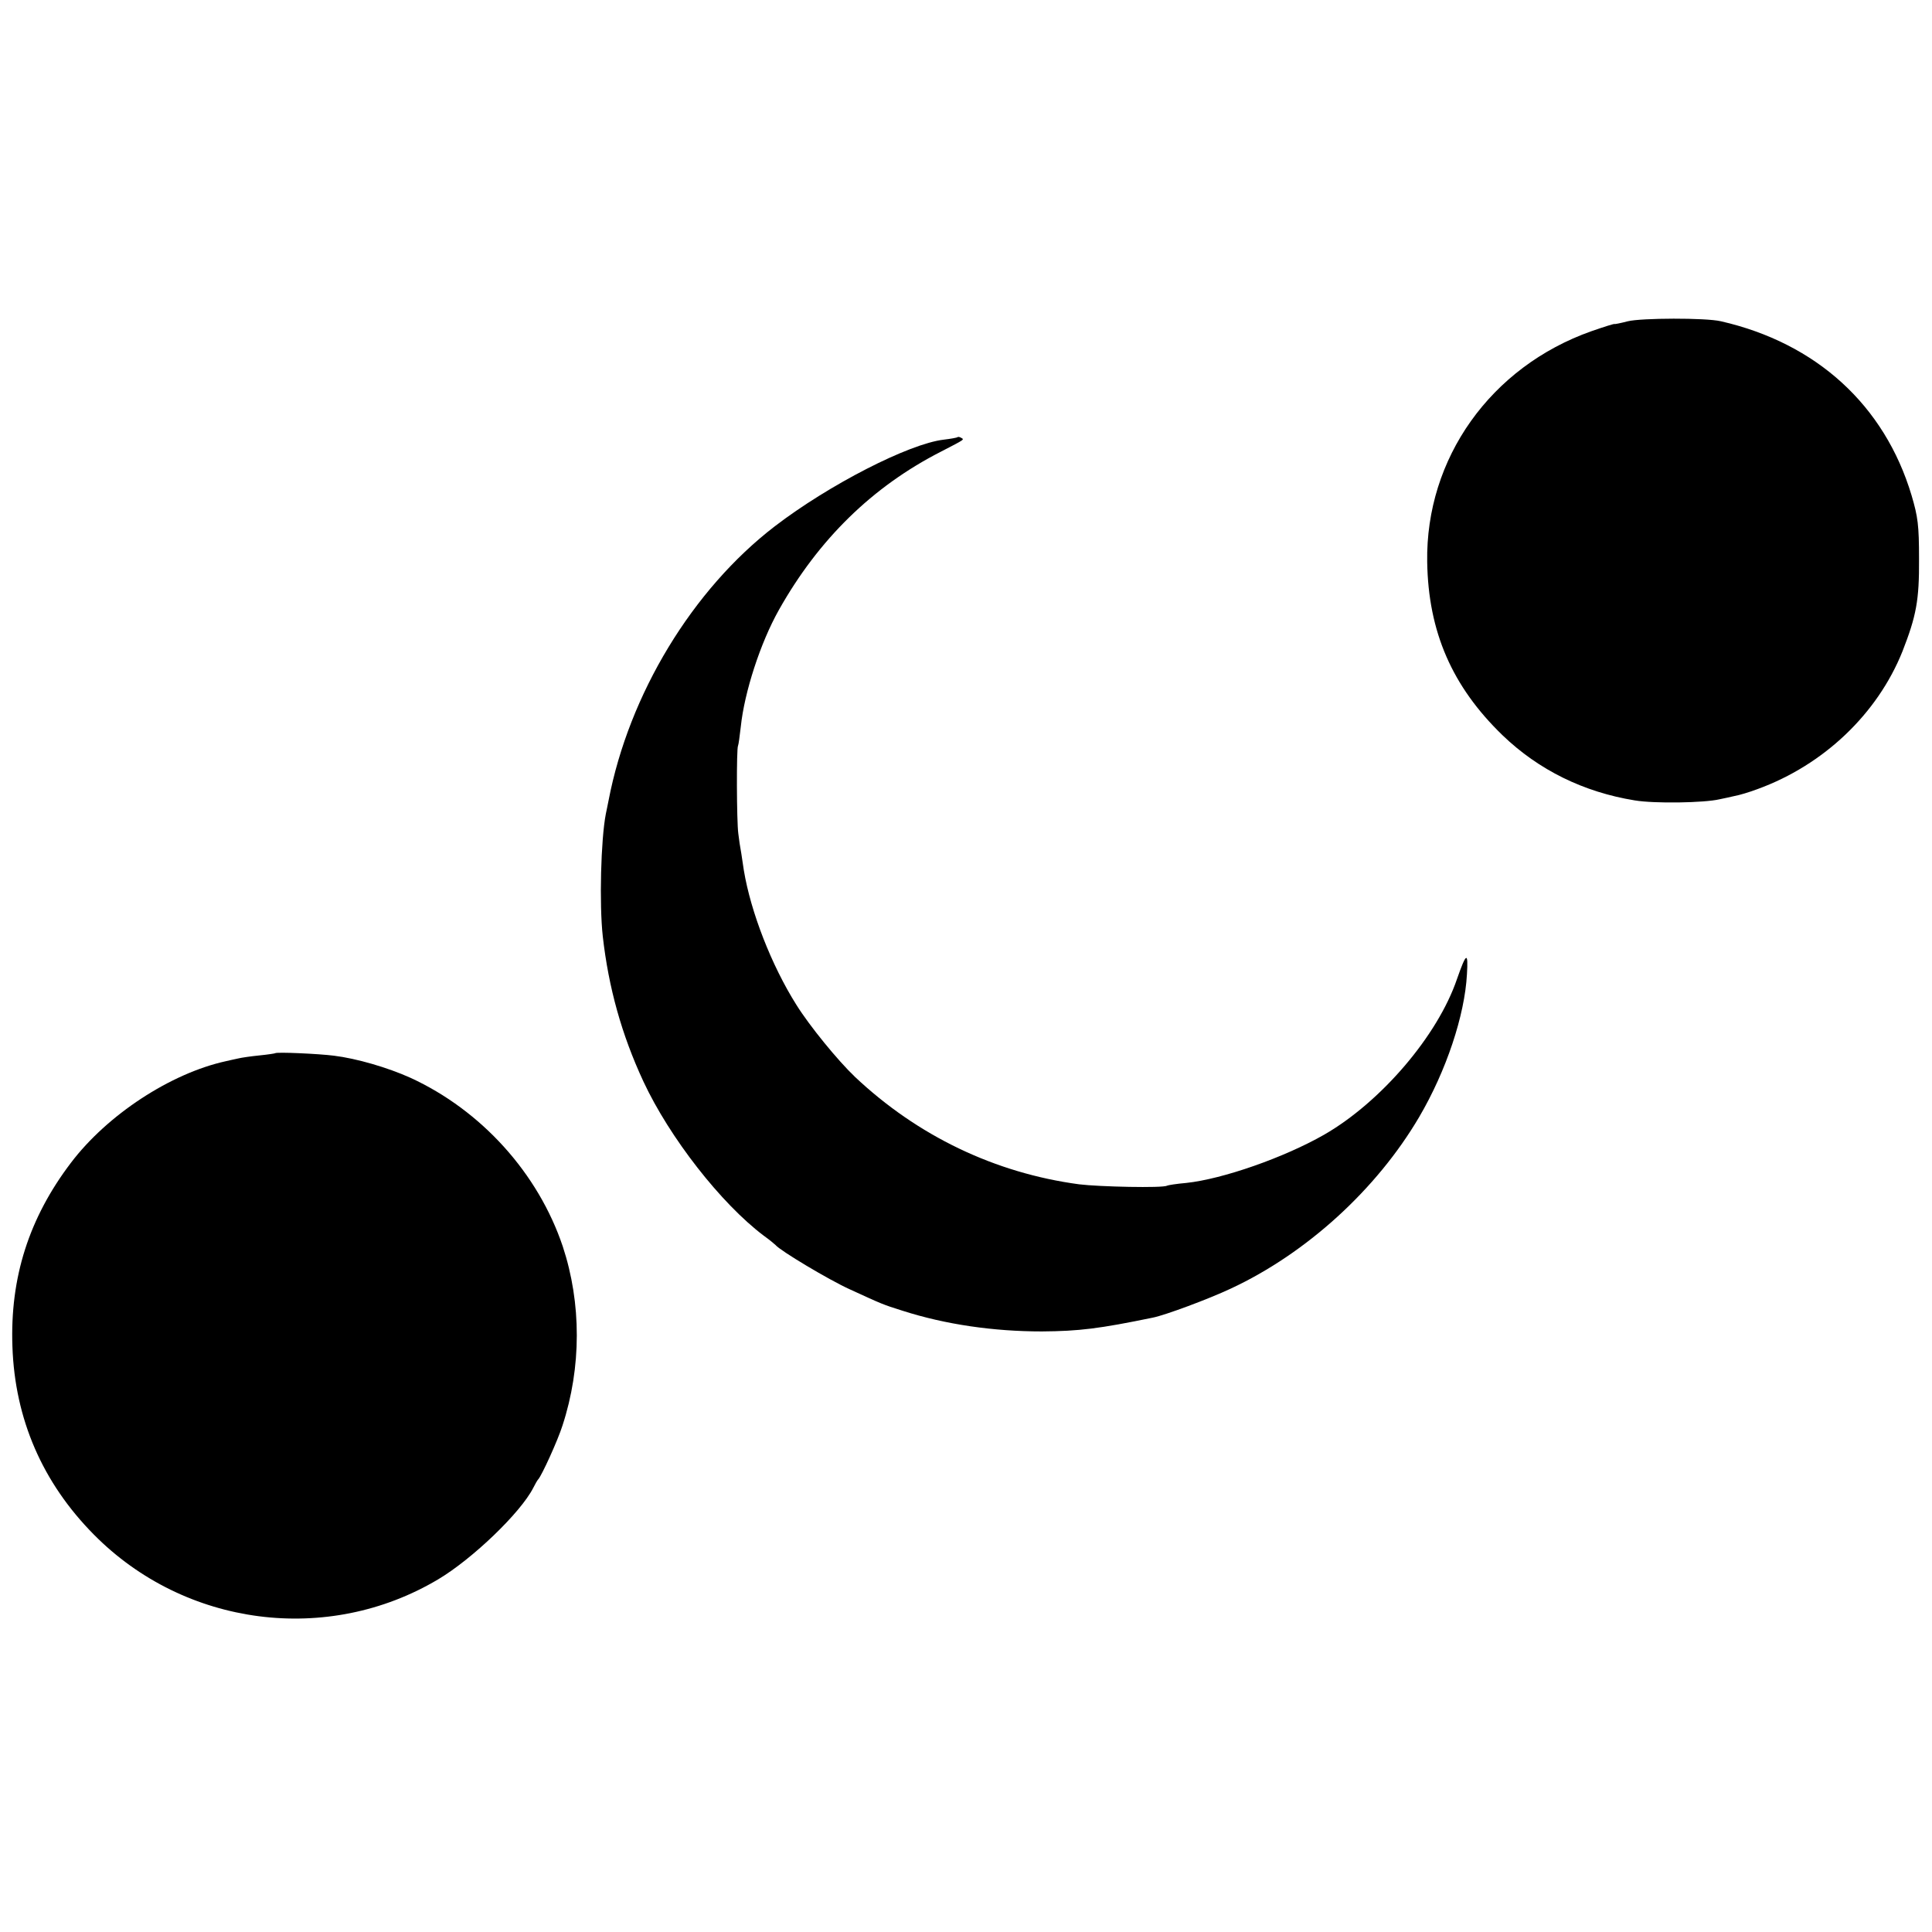
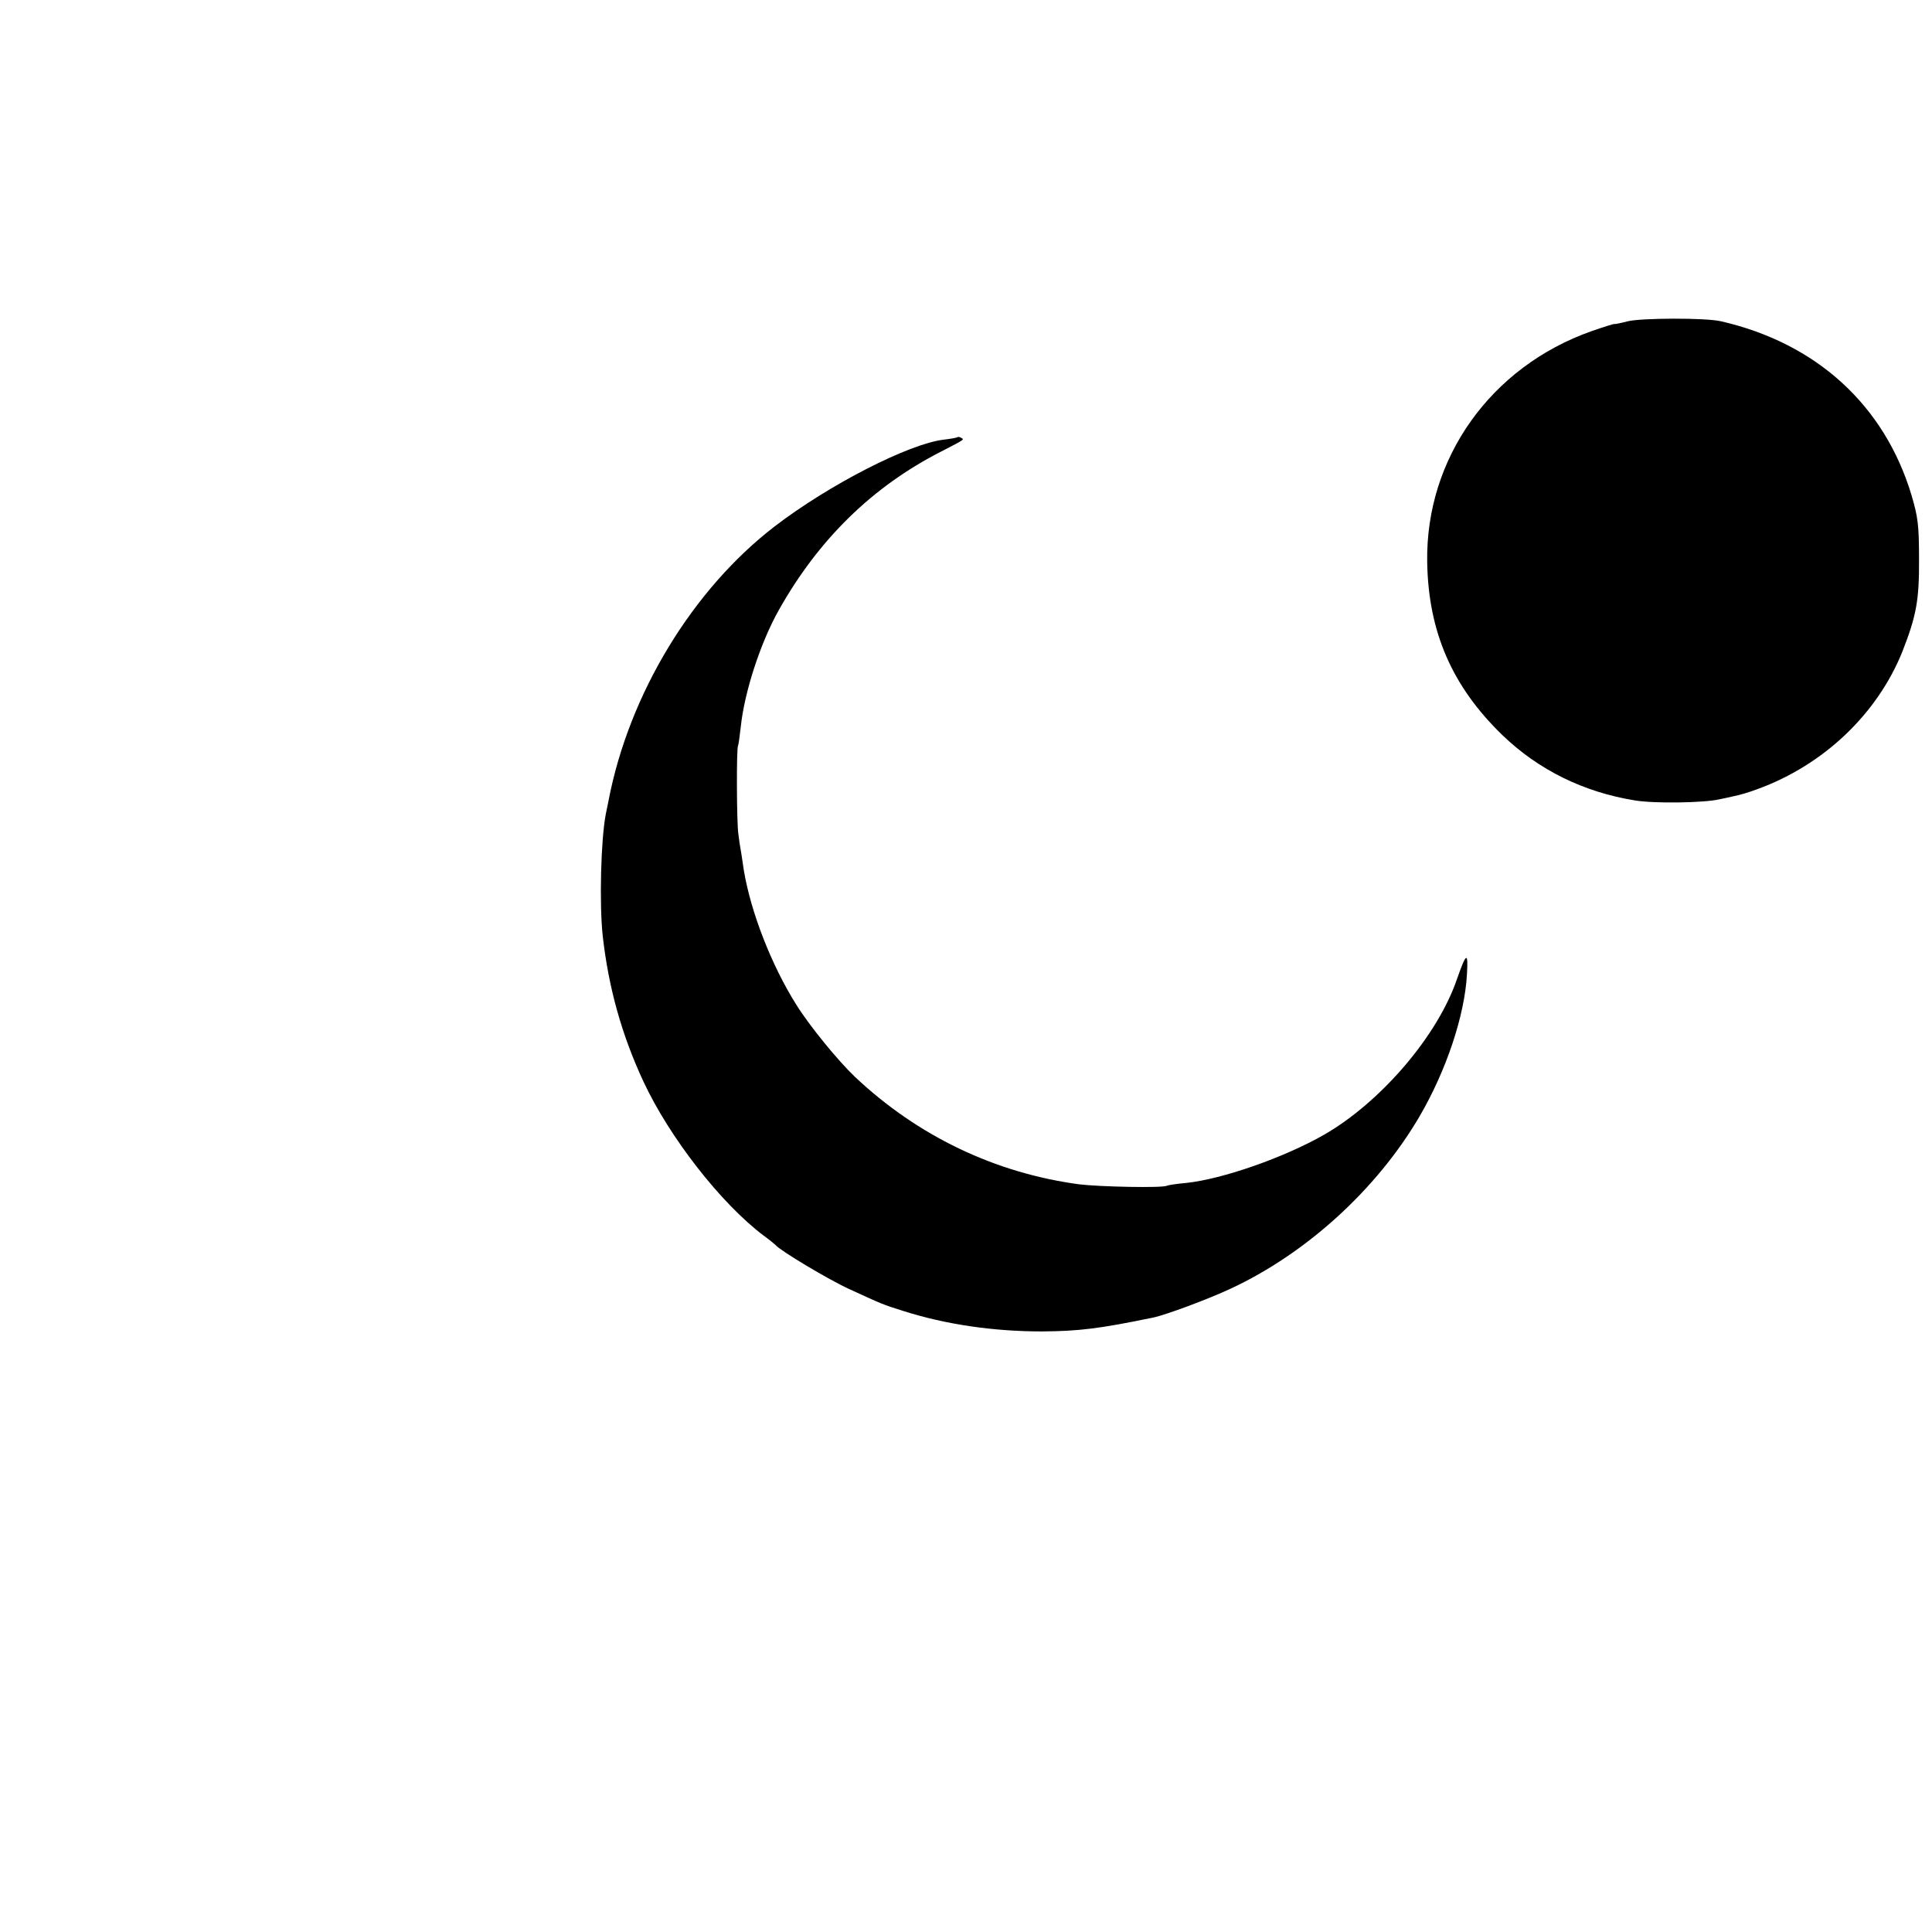
<svg xmlns="http://www.w3.org/2000/svg" version="1.0" width="700pt" height="700pt" viewBox="0 0 700 700" preserveAspectRatio="xMidYMid meet">
  <g transform="translate(0,700) scale(0.1,-0.1)" fill="#000000" stroke="none">
-     <path d="M5898 5836 c-27 -7 -48 -11 -48 -10 0 2 -38 -10 -84 -26 -365 -129 -601 -461 -595 -836 4 -253 90 -451 273 -628 131 -126 294 -206 479 -236 71 -12 252 -9 307 4 14 3 39 8 55 12 17 3 54 14 83 25 239 87 434 272 525 499 50 128 61 185 60 335 0 122 -4 152 -27 230 -98 327 -345 552 -691 631 -56 13 -288 12 -337 0z" />
+     <path d="M5898 5836 c-27 -7 -48 -11 -48 -10 0 2 -38 -10 -84 -26 -365 -129 -601 -461 -595 -836 4 -253 90 -451 273 -628 131 -126 294 -206 479 -236 71 -12 252 -9 307 4 14 3 39 8 55 12 17 3 54 14 83 25 239 87 434 272 525 499 50 128 61 185 60 335 0 122 -4 152 -27 230 -98 327 -345 552 -691 631 -56 13 -288 12 -337 0" />
    <path d="M3469 5416 c-2 -2 -25 -6 -50 -9 -126 -15 -415 -163 -612 -314 -298 -229 -528 -608 -602 -993 -3 -14 -7 -36 -10 -49 -18 -93 -24 -327 -11 -444 21 -185 68 -355 147 -525 95 -204 282 -443 436 -559 21 -15 40 -31 43 -34 16 -20 193 -126 268 -160 120 -55 119 -55 192 -78 156 -50 330 -75 505 -75 135 1 208 10 402 50 45 9 201 67 282 105 275 128 529 360 683 622 98 167 165 368 173 517 5 83 -2 80 -36 -17 -70 -206 -276 -446 -481 -564 -145 -83 -368 -161 -500 -175 -35 -3 -66 -8 -70 -10 -14 -9 -245 -4 -318 5 -306 41 -586 176 -812 389 -63 60 -165 185 -213 262 -90 143 -165 336 -190 487 -2 13 -6 40 -9 60 -4 21 -9 54 -11 73 -6 43 -7 309 -1 318 2 4 6 35 10 69 13 125 71 304 138 423 144 256 339 447 588 574 89 46 84 43 72 50 -5 3 -11 4 -13 2z" />
-     <path d="M997 3184 c-1 -1 -27 -5 -57 -8 -30 -3 -65 -8 -77 -11 -13 -3 -33 -7 -45 -10 -200 -44 -429 -194 -561 -368 -152 -200 -221 -416 -212 -666 9 -263 109 -493 295 -681 330 -334 847 -401 1248 -162 124 74 298 241 344 331 7 14 15 28 18 31 12 12 71 141 88 195 69 211 69 443 1 649 -89 265 -295 493 -552 611 -82 37 -195 70 -277 80 -54 7 -208 14 -213 9z" />
  </g>
</svg>